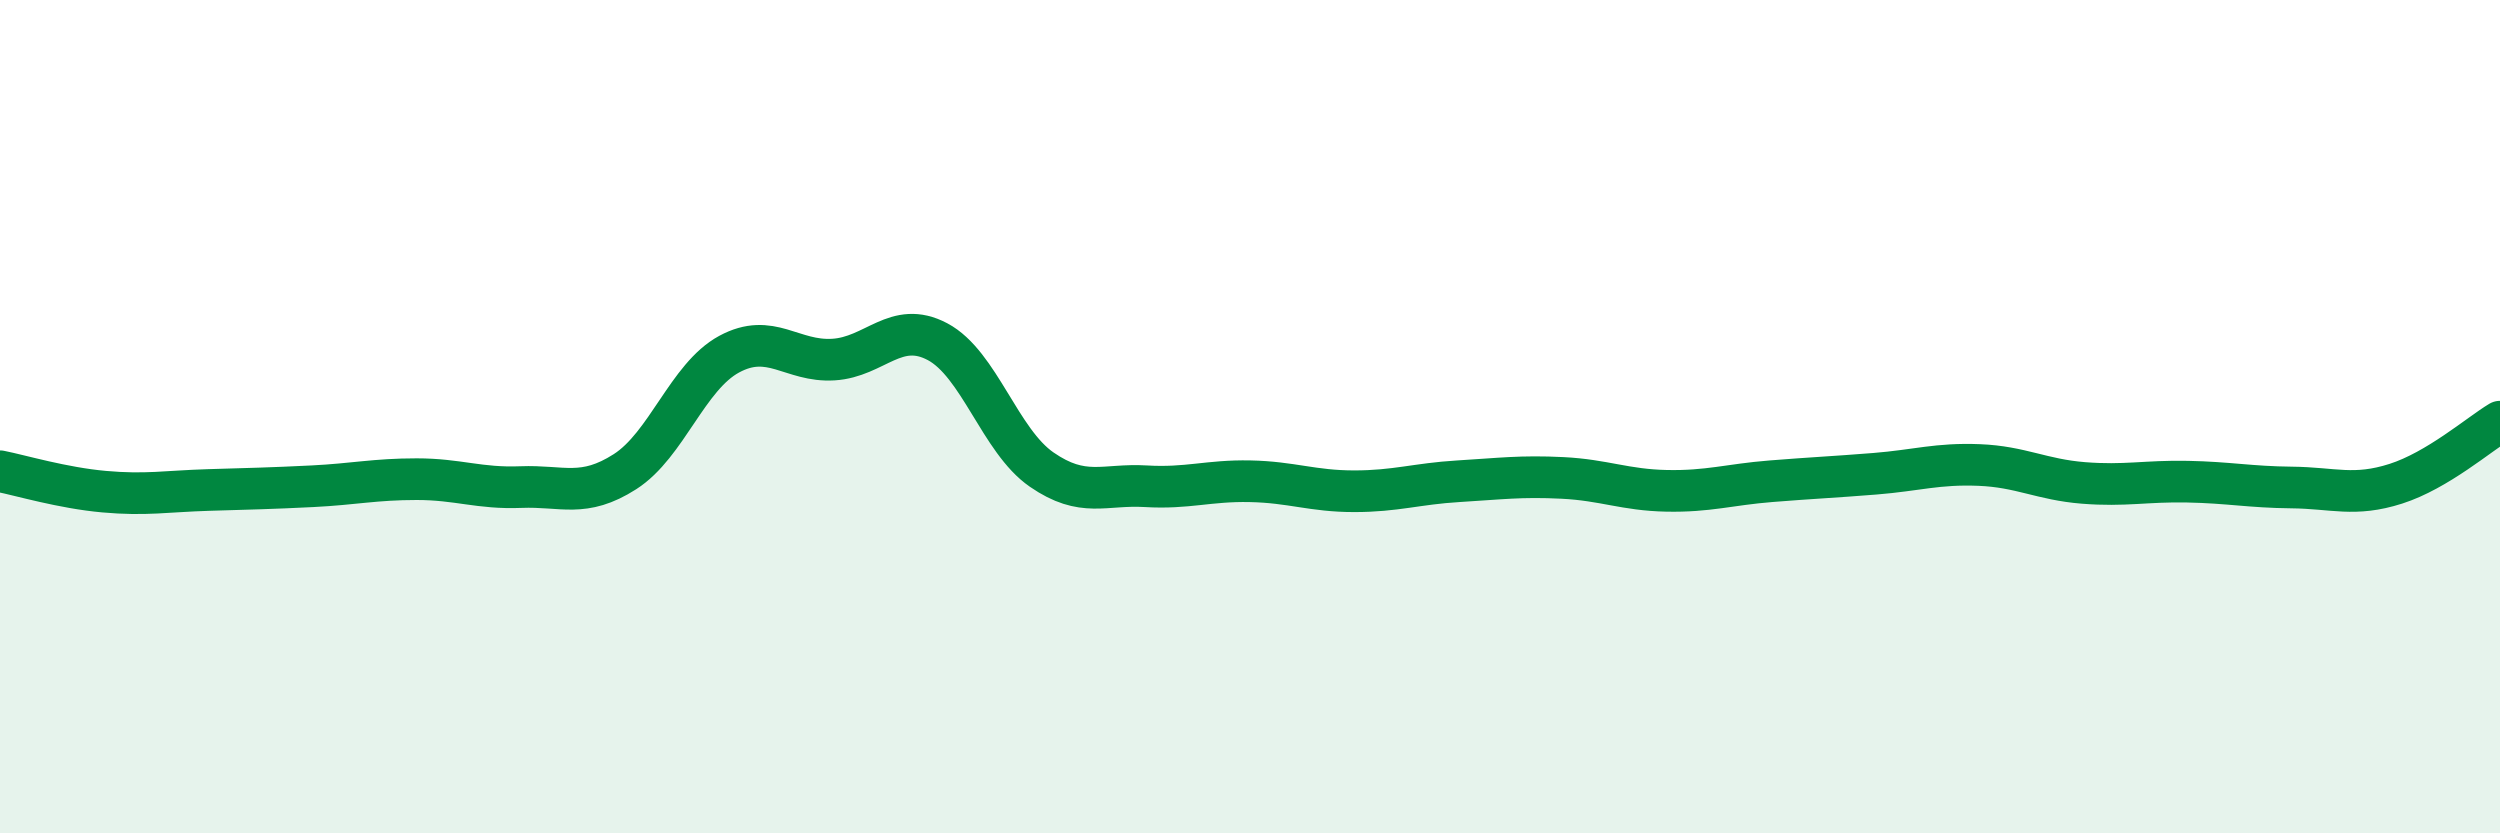
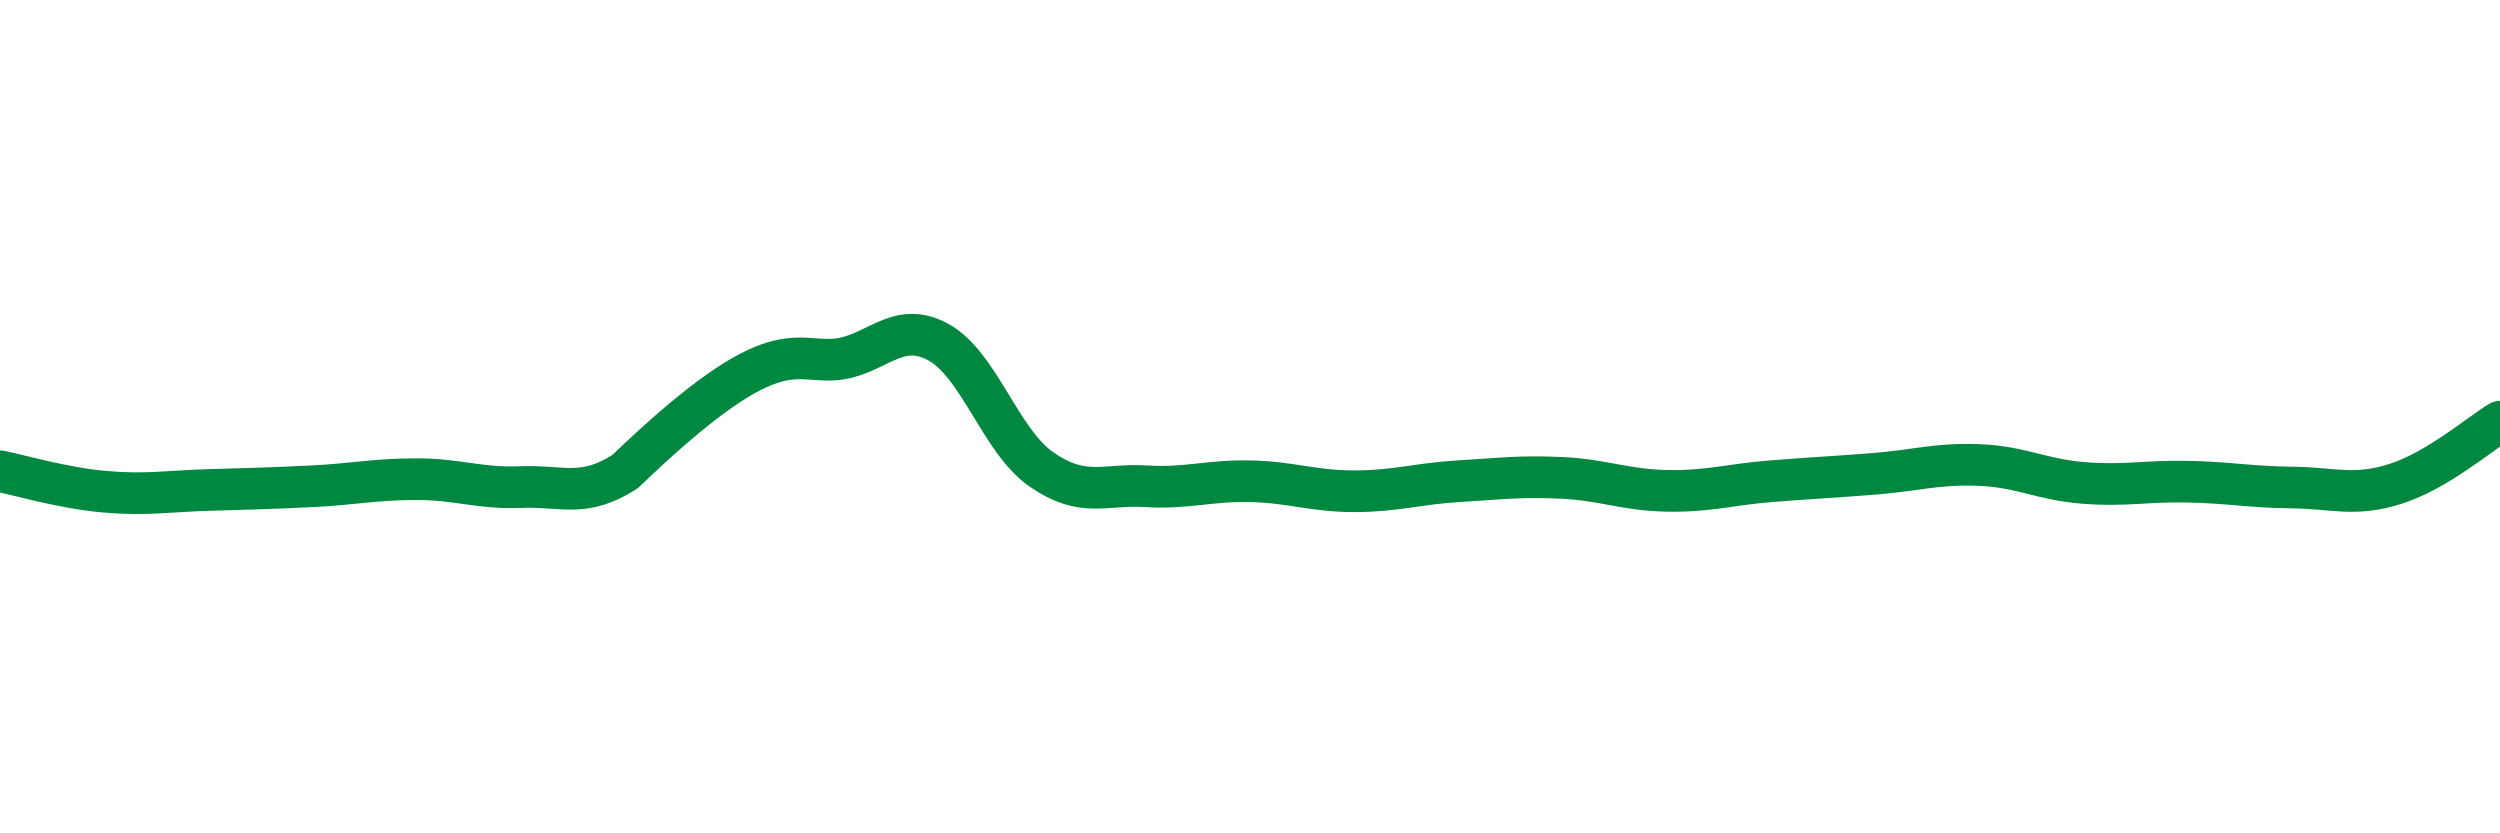
<svg xmlns="http://www.w3.org/2000/svg" width="60" height="20" viewBox="0 0 60 20">
-   <path d="M 0,11.31 C 0.5,11.41 1.5,11.71 2.5,11.8 C 3.5,11.89 4,11.79 5,11.76 C 6,11.73 6.5,11.72 7.5,11.67 C 8.5,11.62 9,11.5 10,11.5 C 11,11.5 11.5,11.73 12.5,11.69 C 13.5,11.65 14,11.96 15,11.32 C 16,10.68 16.5,9.04 17.5,8.5 C 18.5,7.96 19,8.69 20,8.63 C 21,8.57 21.5,7.67 22.5,8.2 C 23.5,8.73 24,10.58 25,11.27 C 26,11.96 26.5,11.61 27.5,11.67 C 28.5,11.73 29,11.53 30,11.55 C 31,11.57 31.5,11.79 32.5,11.79 C 33.5,11.79 34,11.61 35,11.55 C 36,11.49 36.5,11.42 37.5,11.47 C 38.5,11.52 39,11.76 40,11.78 C 41,11.8 41.5,11.63 42.5,11.55 C 43.5,11.47 44,11.45 45,11.37 C 46,11.29 46.5,11.12 47.5,11.16 C 48.5,11.2 49,11.51 50,11.59 C 51,11.67 51.5,11.54 52.5,11.56 C 53.5,11.58 54,11.69 55,11.7 C 56,11.71 56.5,11.93 57.5,11.61 C 58.5,11.29 59.5,10.42 60,10.12L60 20L0 20Z" fill="#008740" opacity="0.1" stroke-linecap="round" stroke-linejoin="round" />
-   <path d="M 0,11.31 C 0.5,11.41 1.5,11.71 2.5,11.8 C 3.5,11.89 4,11.79 5,11.76 C 6,11.73 6.5,11.72 7.5,11.67 C 8.5,11.62 9,11.5 10,11.5 C 11,11.5 11.5,11.73 12.5,11.69 C 13.5,11.65 14,11.96 15,11.32 C 16,10.68 16.5,9.04 17.5,8.5 C 18.5,7.96 19,8.69 20,8.63 C 21,8.57 21.5,7.67 22.5,8.2 C 23.5,8.73 24,10.58 25,11.27 C 26,11.96 26.5,11.61 27.5,11.67 C 28.5,11.73 29,11.53 30,11.55 C 31,11.57 31.5,11.79 32.5,11.79 C 33.5,11.79 34,11.61 35,11.55 C 36,11.49 36.5,11.42 37.5,11.47 C 38.5,11.52 39,11.76 40,11.78 C 41,11.8 41.5,11.63 42.5,11.55 C 43.5,11.47 44,11.45 45,11.37 C 46,11.29 46.5,11.12 47.5,11.16 C 48.5,11.2 49,11.51 50,11.59 C 51,11.67 51.5,11.54 52.5,11.56 C 53.5,11.58 54,11.69 55,11.7 C 56,11.71 56.5,11.93 57.5,11.61 C 58.5,11.29 59.5,10.42 60,10.12" stroke="#008740" stroke-width="1" fill="none" stroke-linecap="round" stroke-linejoin="round" />
+   <path d="M 0,11.31 C 0.5,11.41 1.5,11.71 2.5,11.8 C 3.5,11.89 4,11.79 5,11.76 C 6,11.73 6.5,11.72 7.5,11.67 C 8.5,11.62 9,11.5 10,11.5 C 11,11.5 11.5,11.73 12.5,11.69 C 13.5,11.65 14,11.96 15,11.32 C 18.5,7.96 19,8.69 20,8.63 C 21,8.57 21.5,7.67 22.5,8.2 C 23.5,8.73 24,10.58 25,11.27 C 26,11.96 26.5,11.61 27.5,11.67 C 28.5,11.73 29,11.53 30,11.55 C 31,11.57 31.5,11.79 32.5,11.79 C 33.5,11.79 34,11.61 35,11.55 C 36,11.49 36.5,11.42 37.5,11.47 C 38.5,11.52 39,11.76 40,11.78 C 41,11.8 41.5,11.63 42.5,11.55 C 43.5,11.47 44,11.45 45,11.37 C 46,11.29 46.5,11.12 47.5,11.16 C 48.5,11.2 49,11.51 50,11.59 C 51,11.67 51.5,11.54 52.5,11.56 C 53.5,11.58 54,11.69 55,11.7 C 56,11.71 56.5,11.93 57.5,11.61 C 58.5,11.29 59.5,10.42 60,10.12" stroke="#008740" stroke-width="1" fill="none" stroke-linecap="round" stroke-linejoin="round" />
</svg>